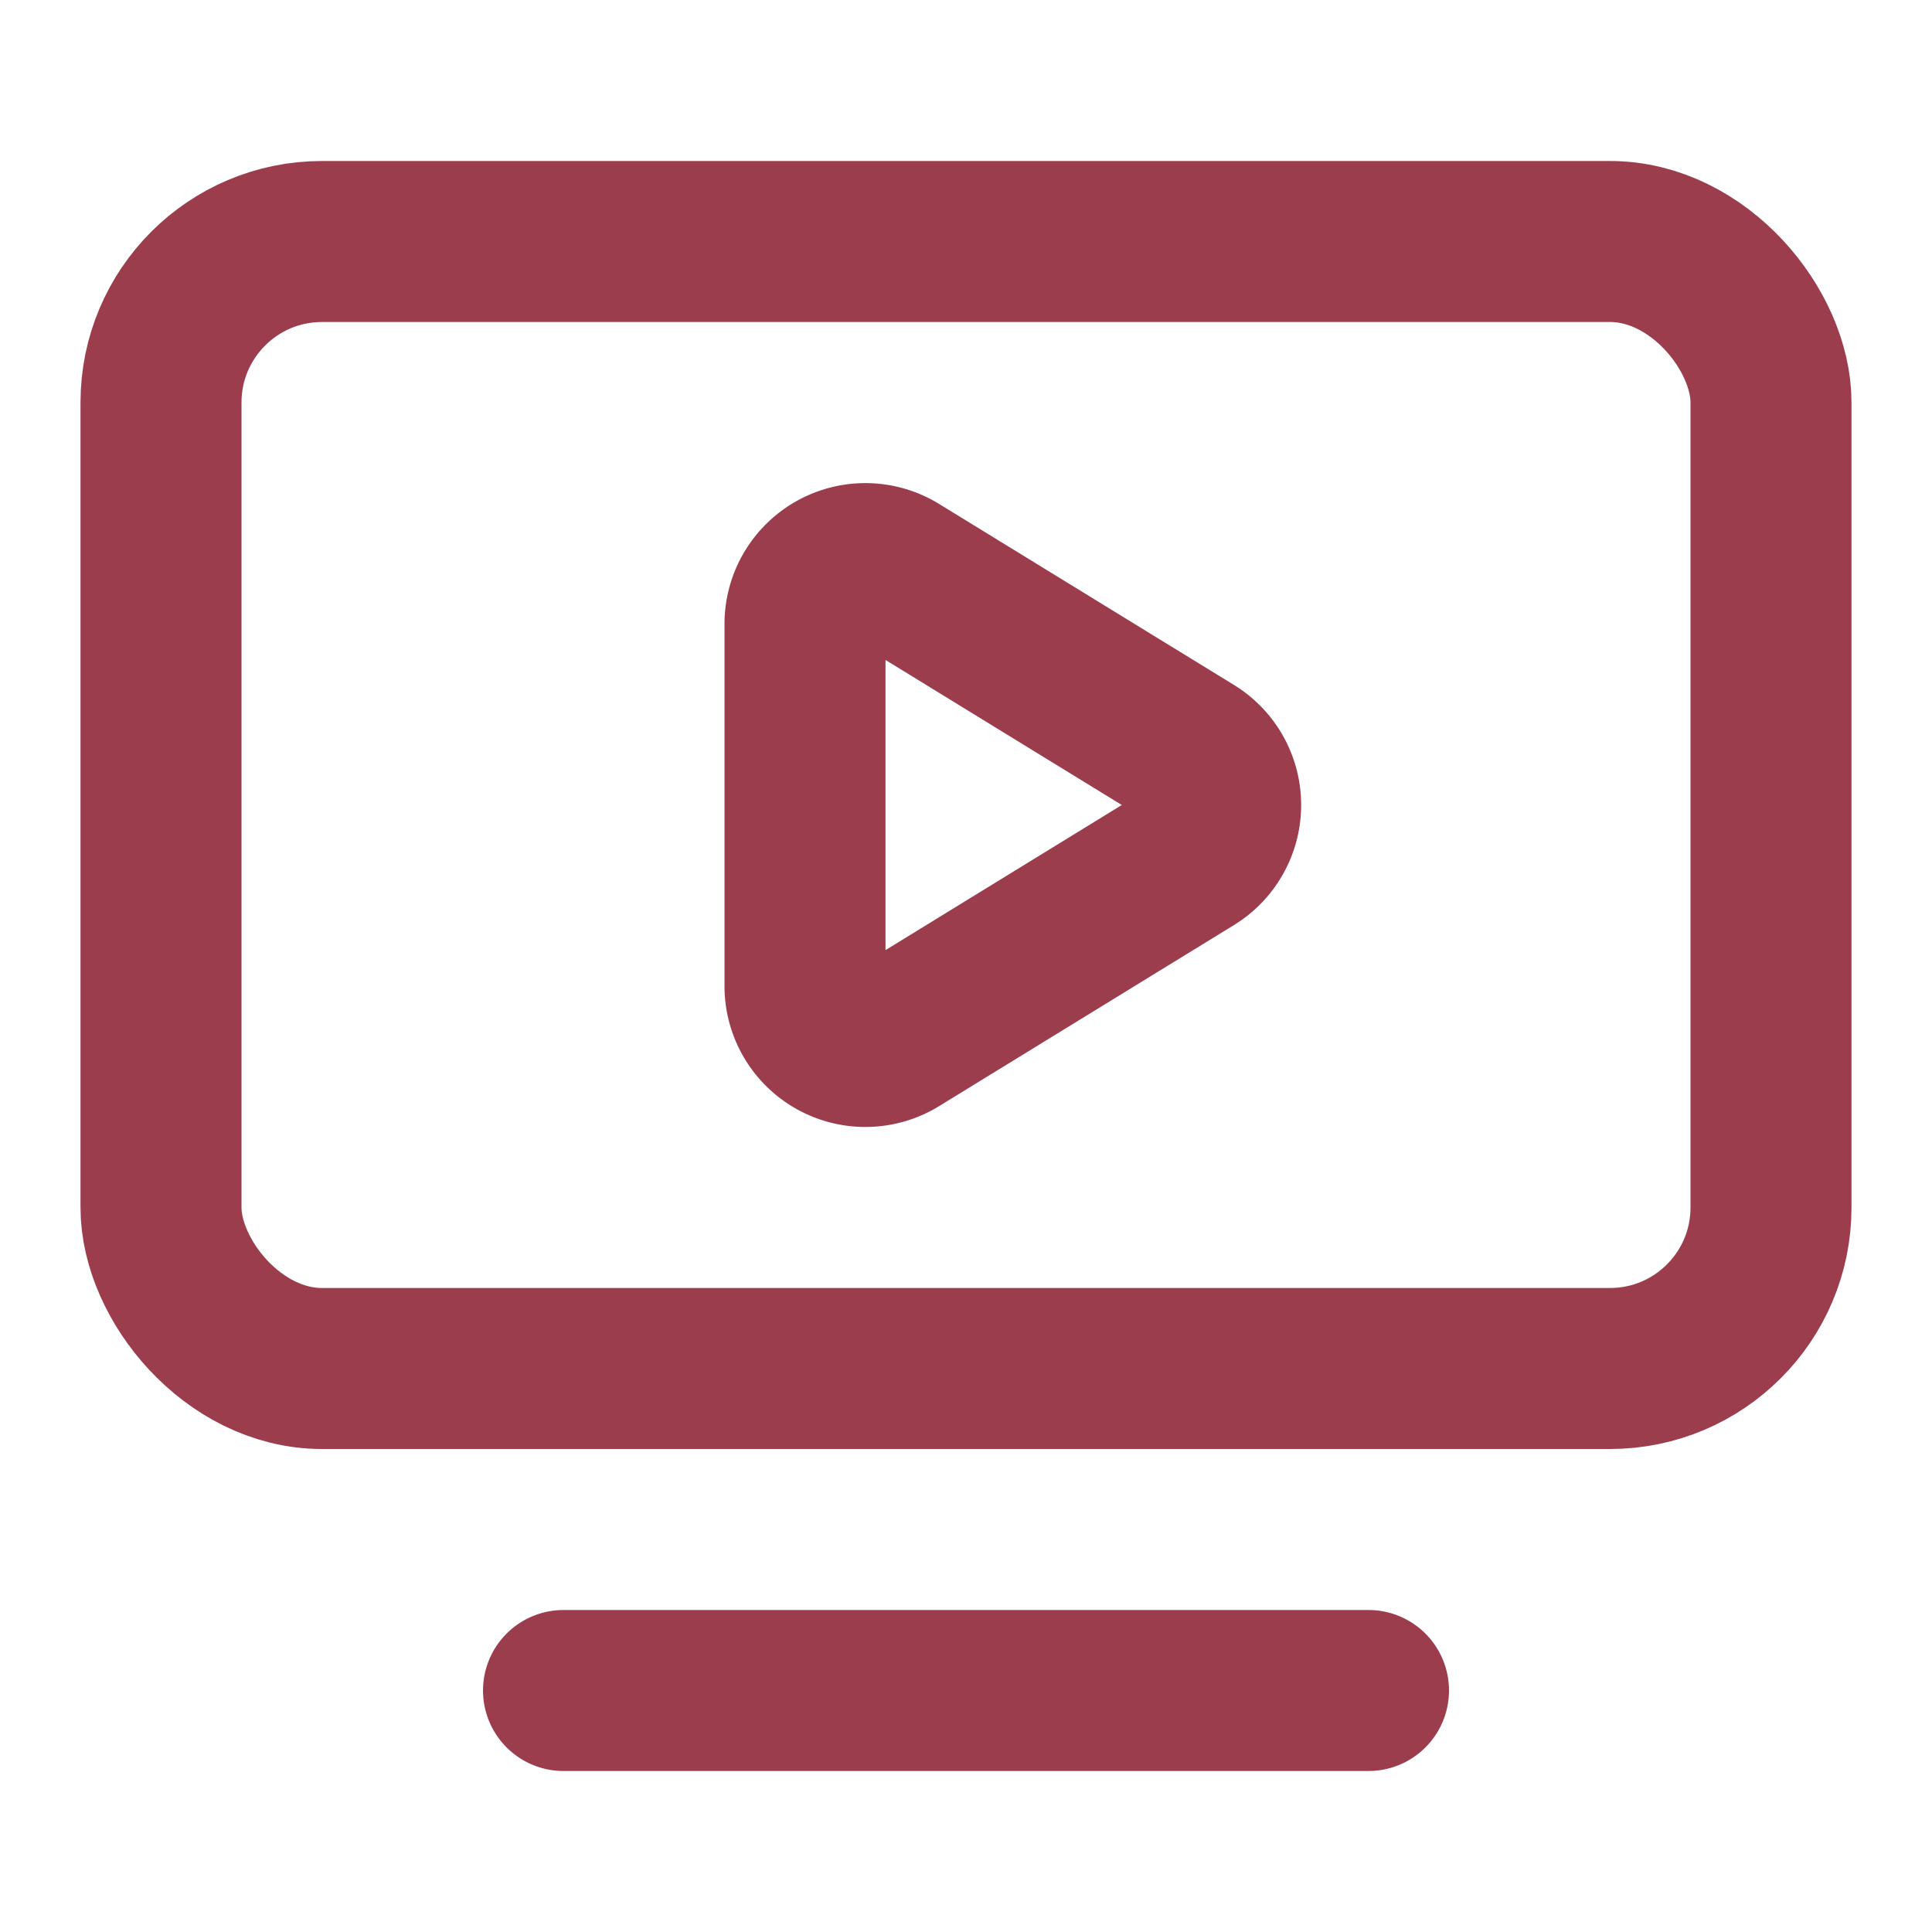
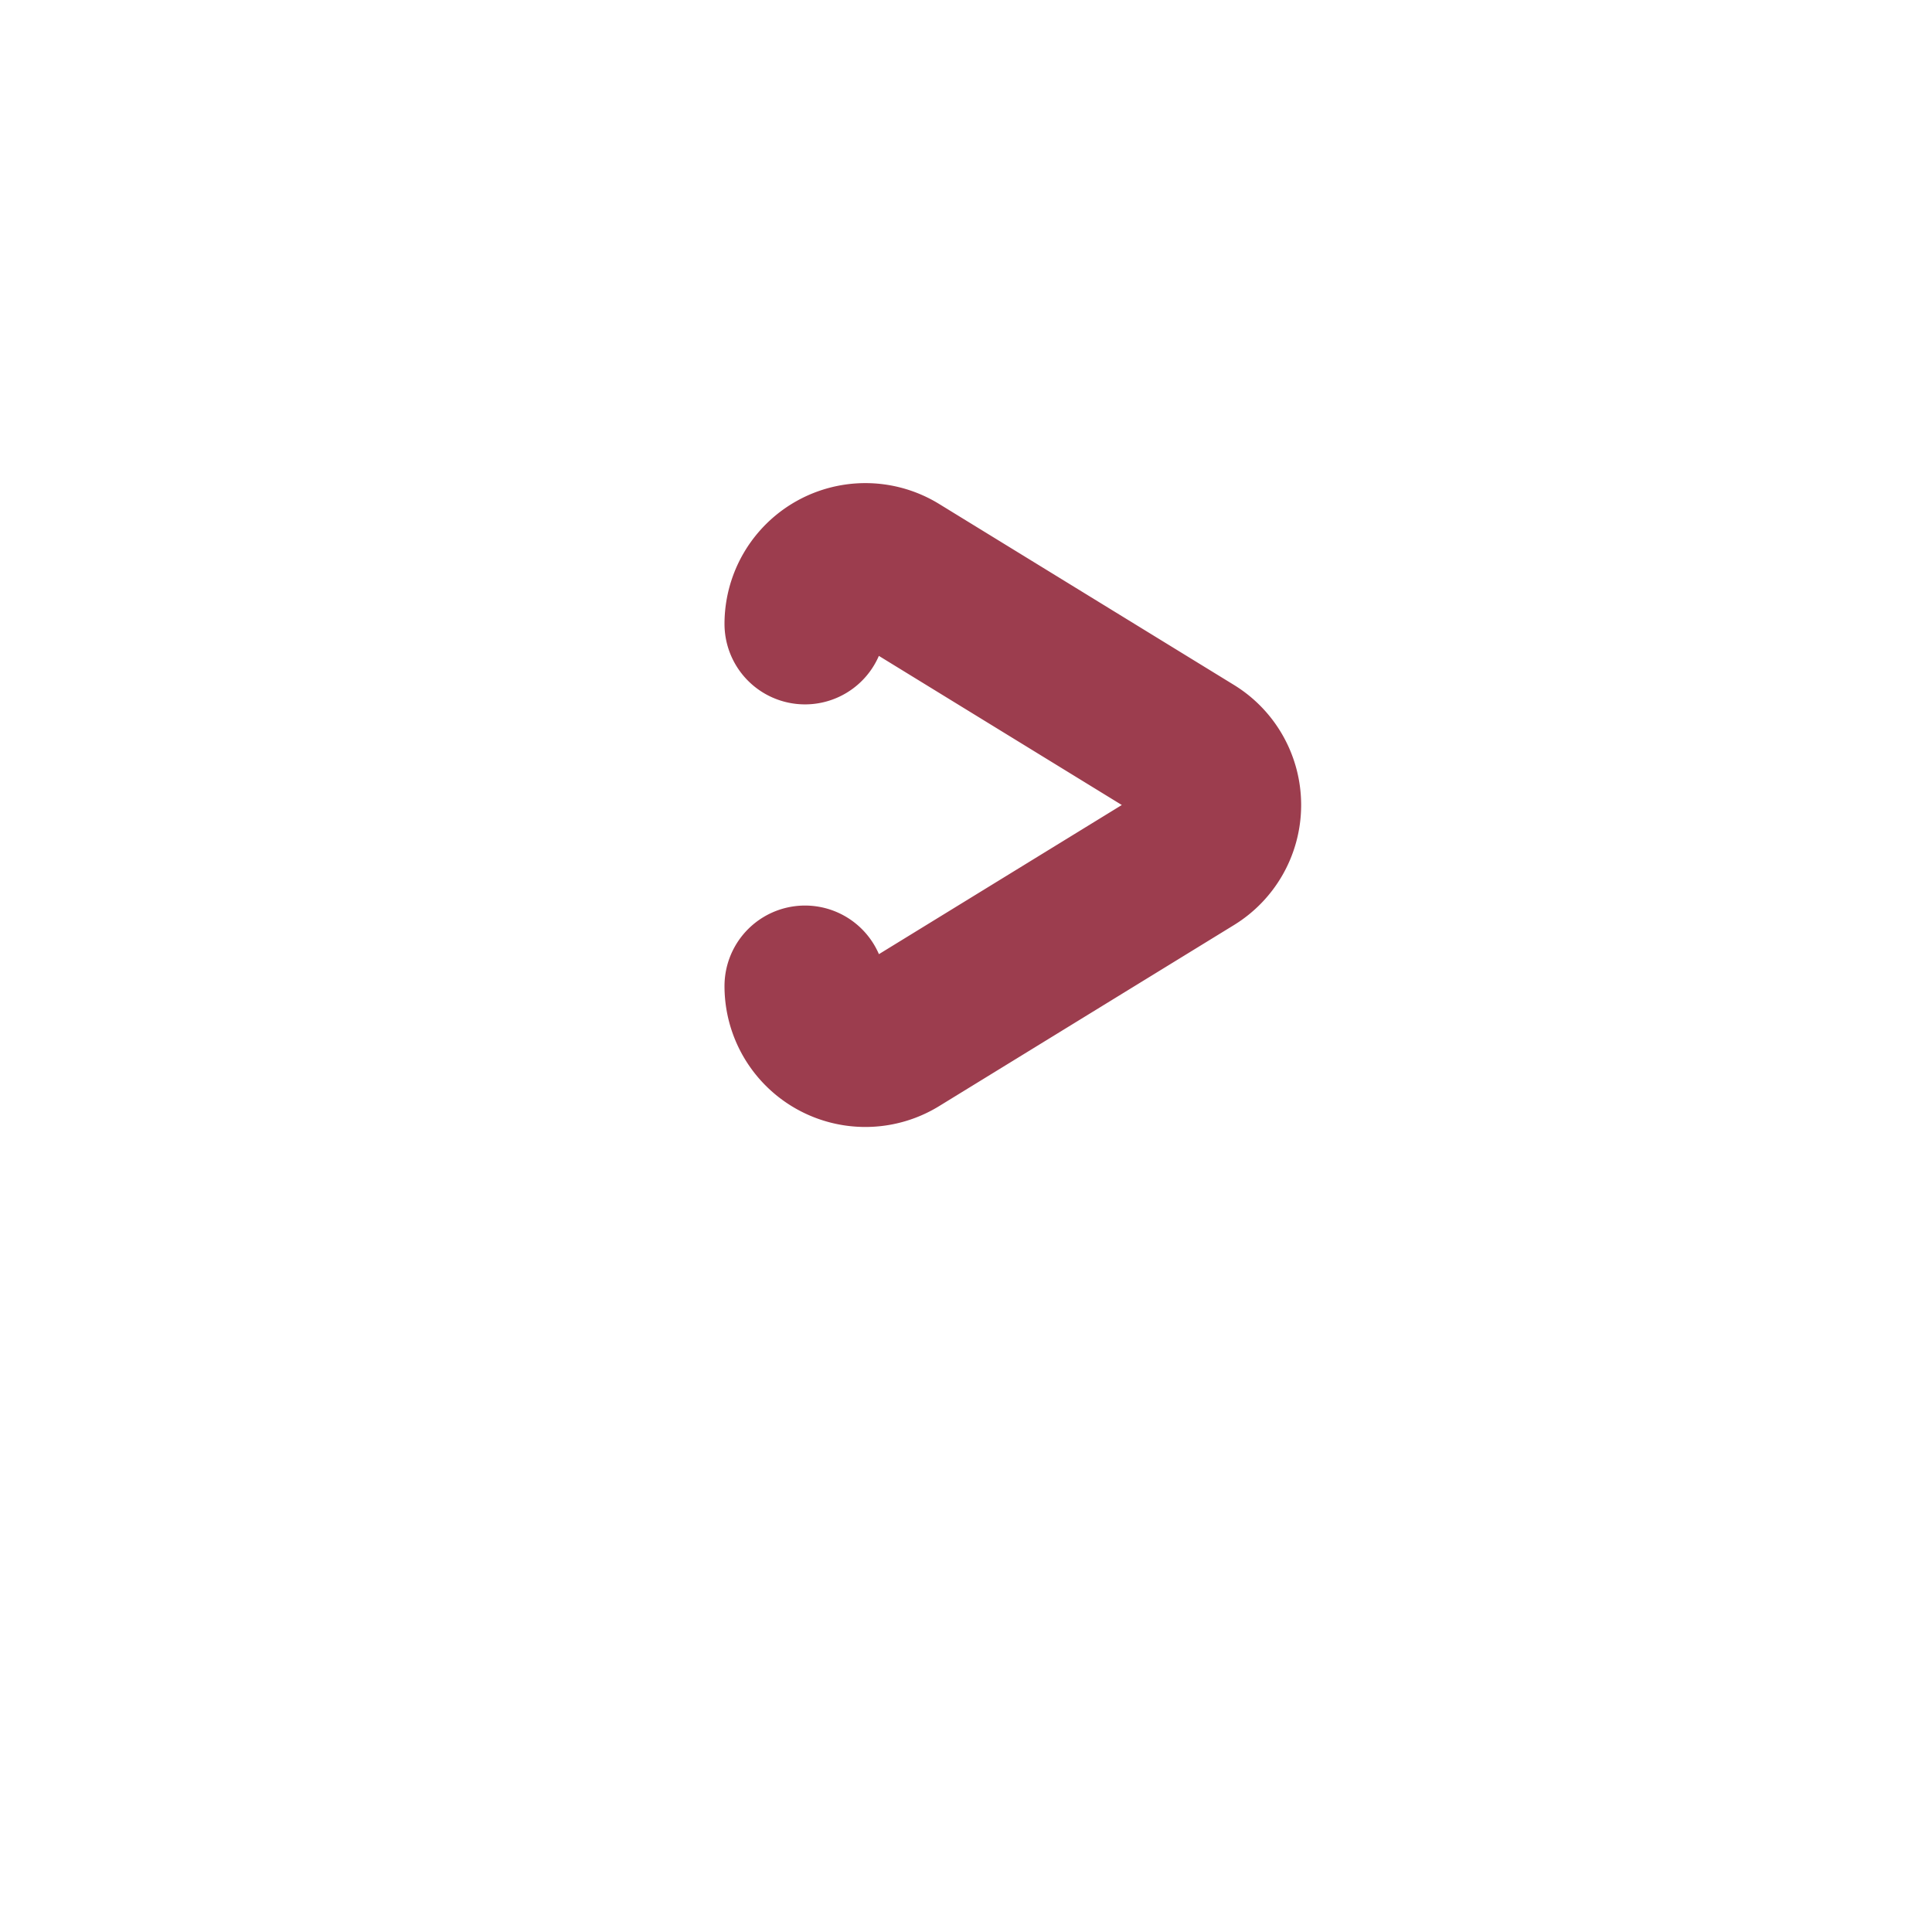
<svg xmlns="http://www.w3.org/2000/svg" width="24" height="24" viewBox="0 0 24 24" fill="none" stroke="#9C3D4E" stroke-width="2" stroke-linecap="round" stroke-linejoin="round" class="lucide lucide-tv-minimal-play-icon lucide-tv-minimal-play">
-   <path d="M10 7.75a.75.75 0 0 1 1.142-.638l3.664 2.249a.75.75 0 0 1 0 1.278l-3.664 2.25a.75.75 0 0 1-1.142-.64z" />
-   <path d="M7 21h10" />
-   <rect width="20" height="14" x="2" y="3" rx="2" />
+   <path d="M10 7.75a.75.75 0 0 1 1.142-.638l3.664 2.249a.75.75 0 0 1 0 1.278l-3.664 2.25a.75.75 0 0 1-1.142-.64" />
</svg>